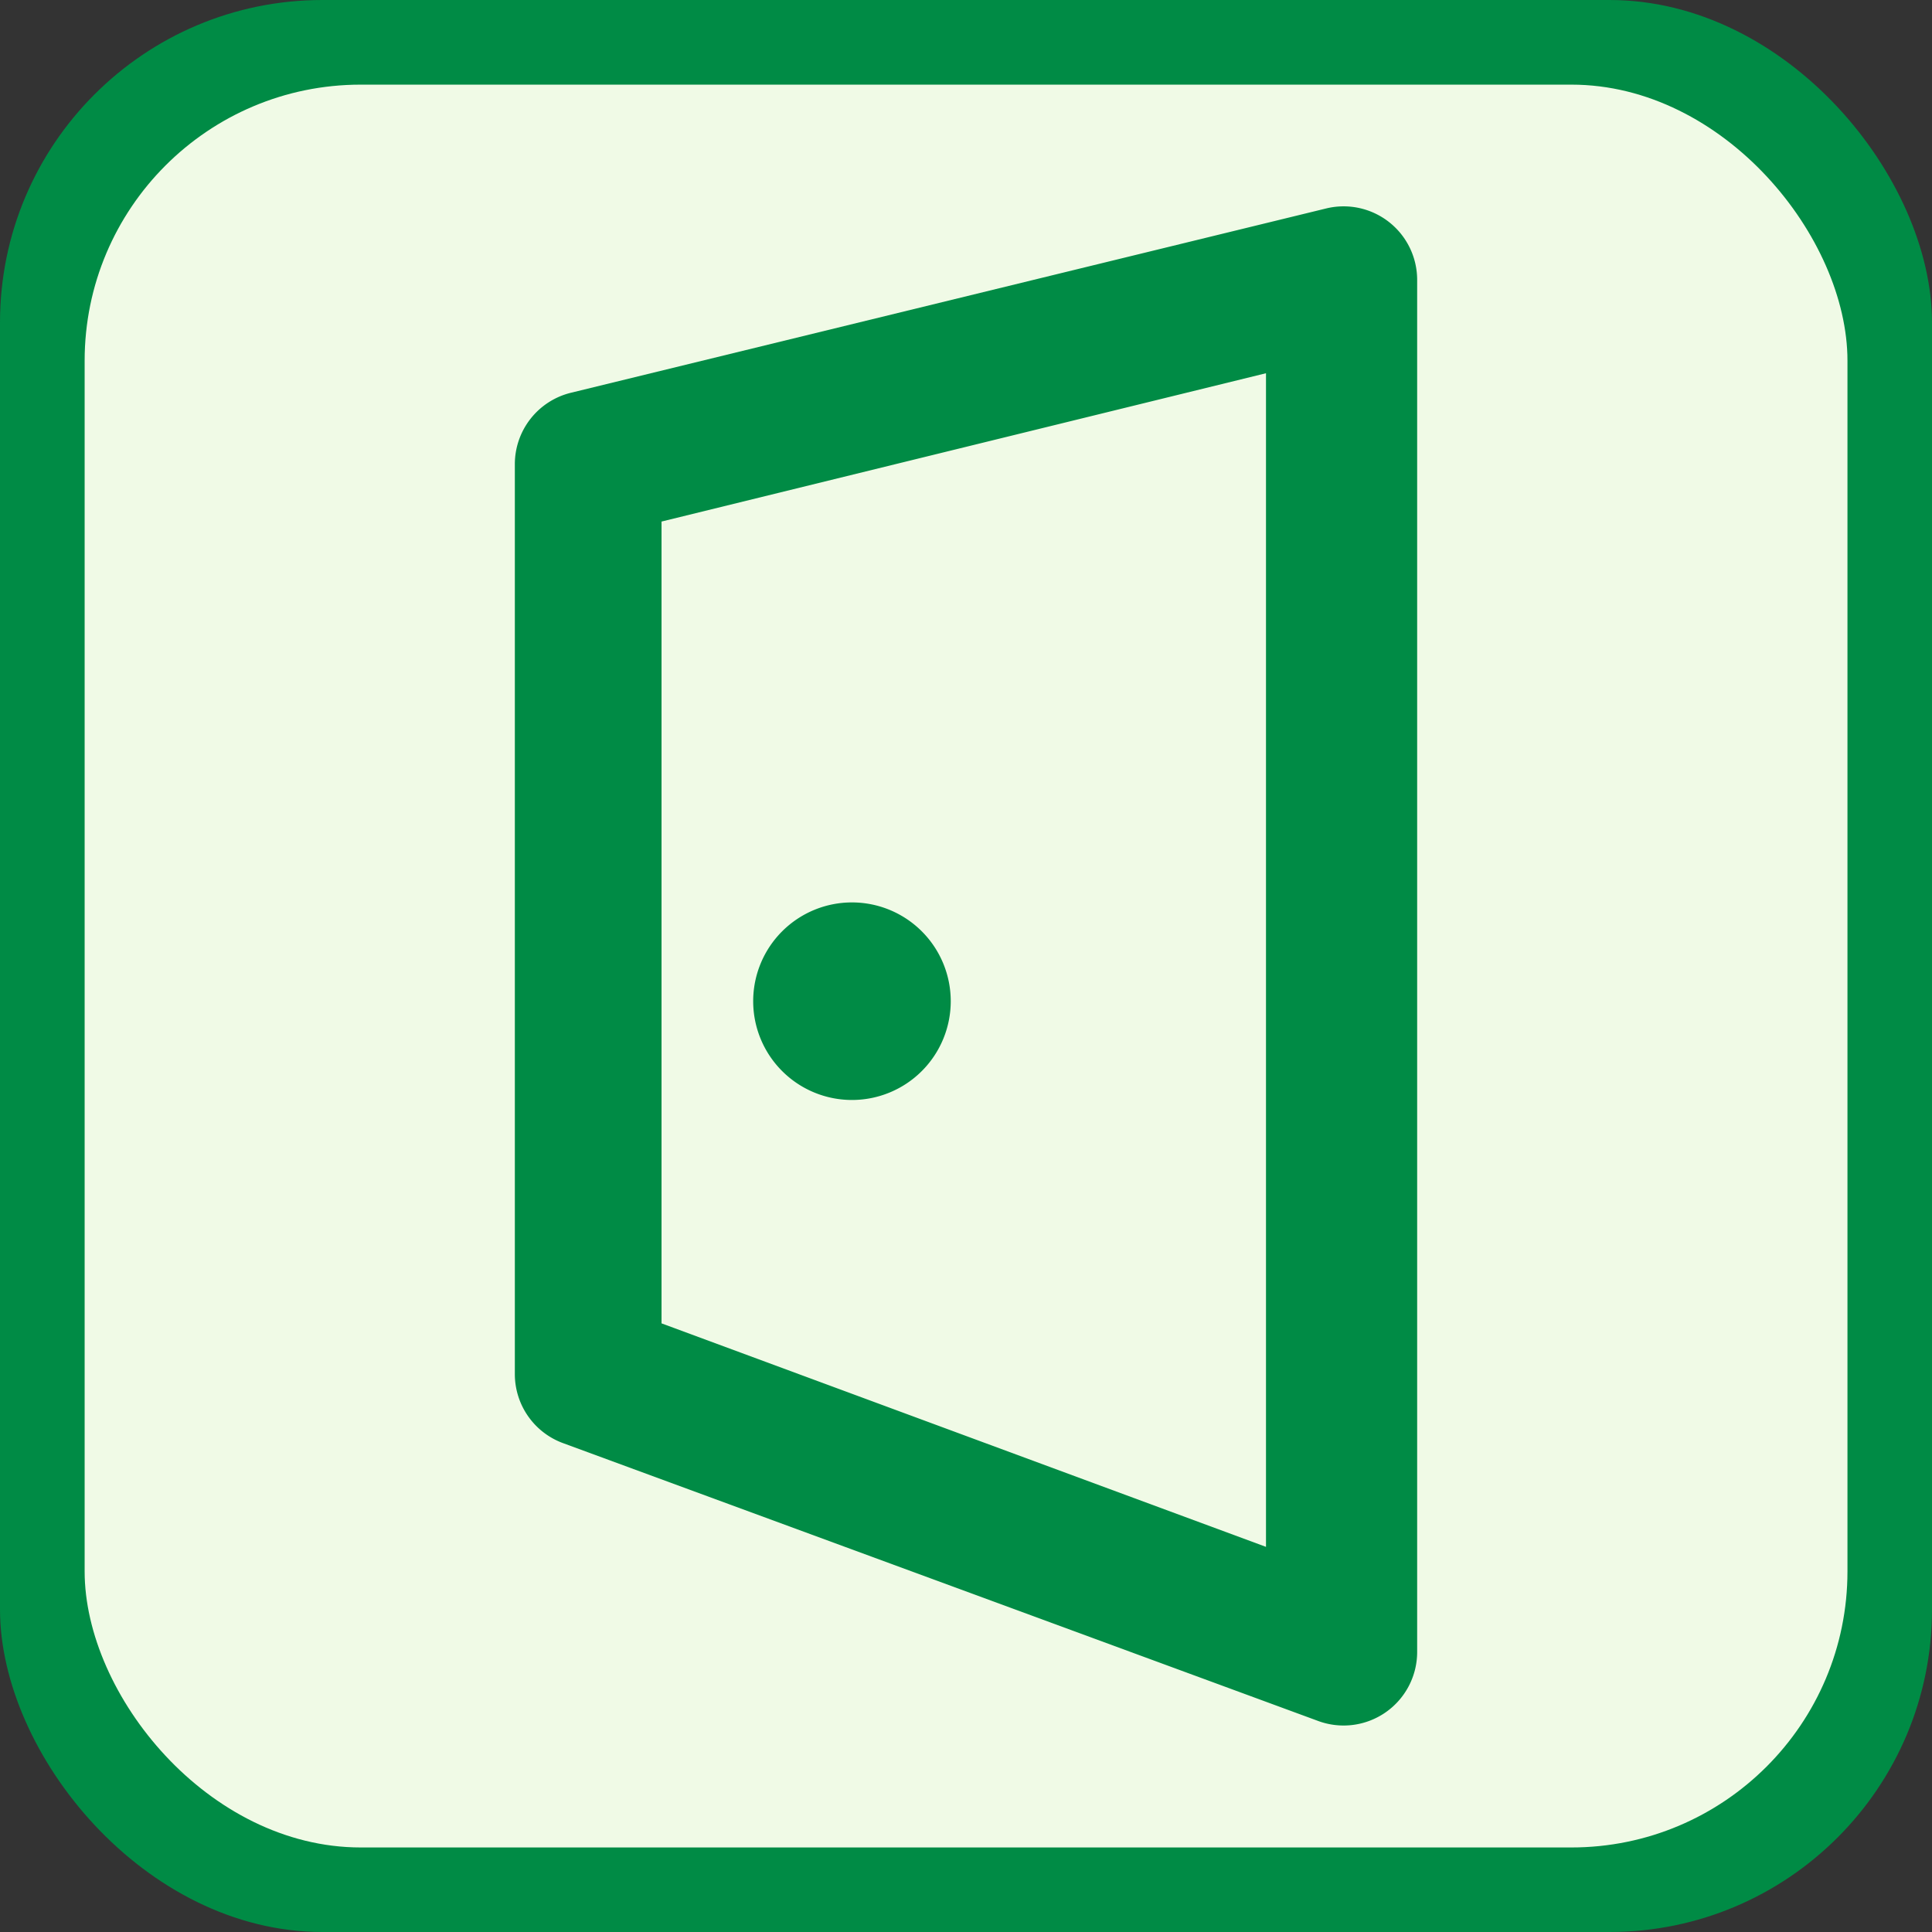
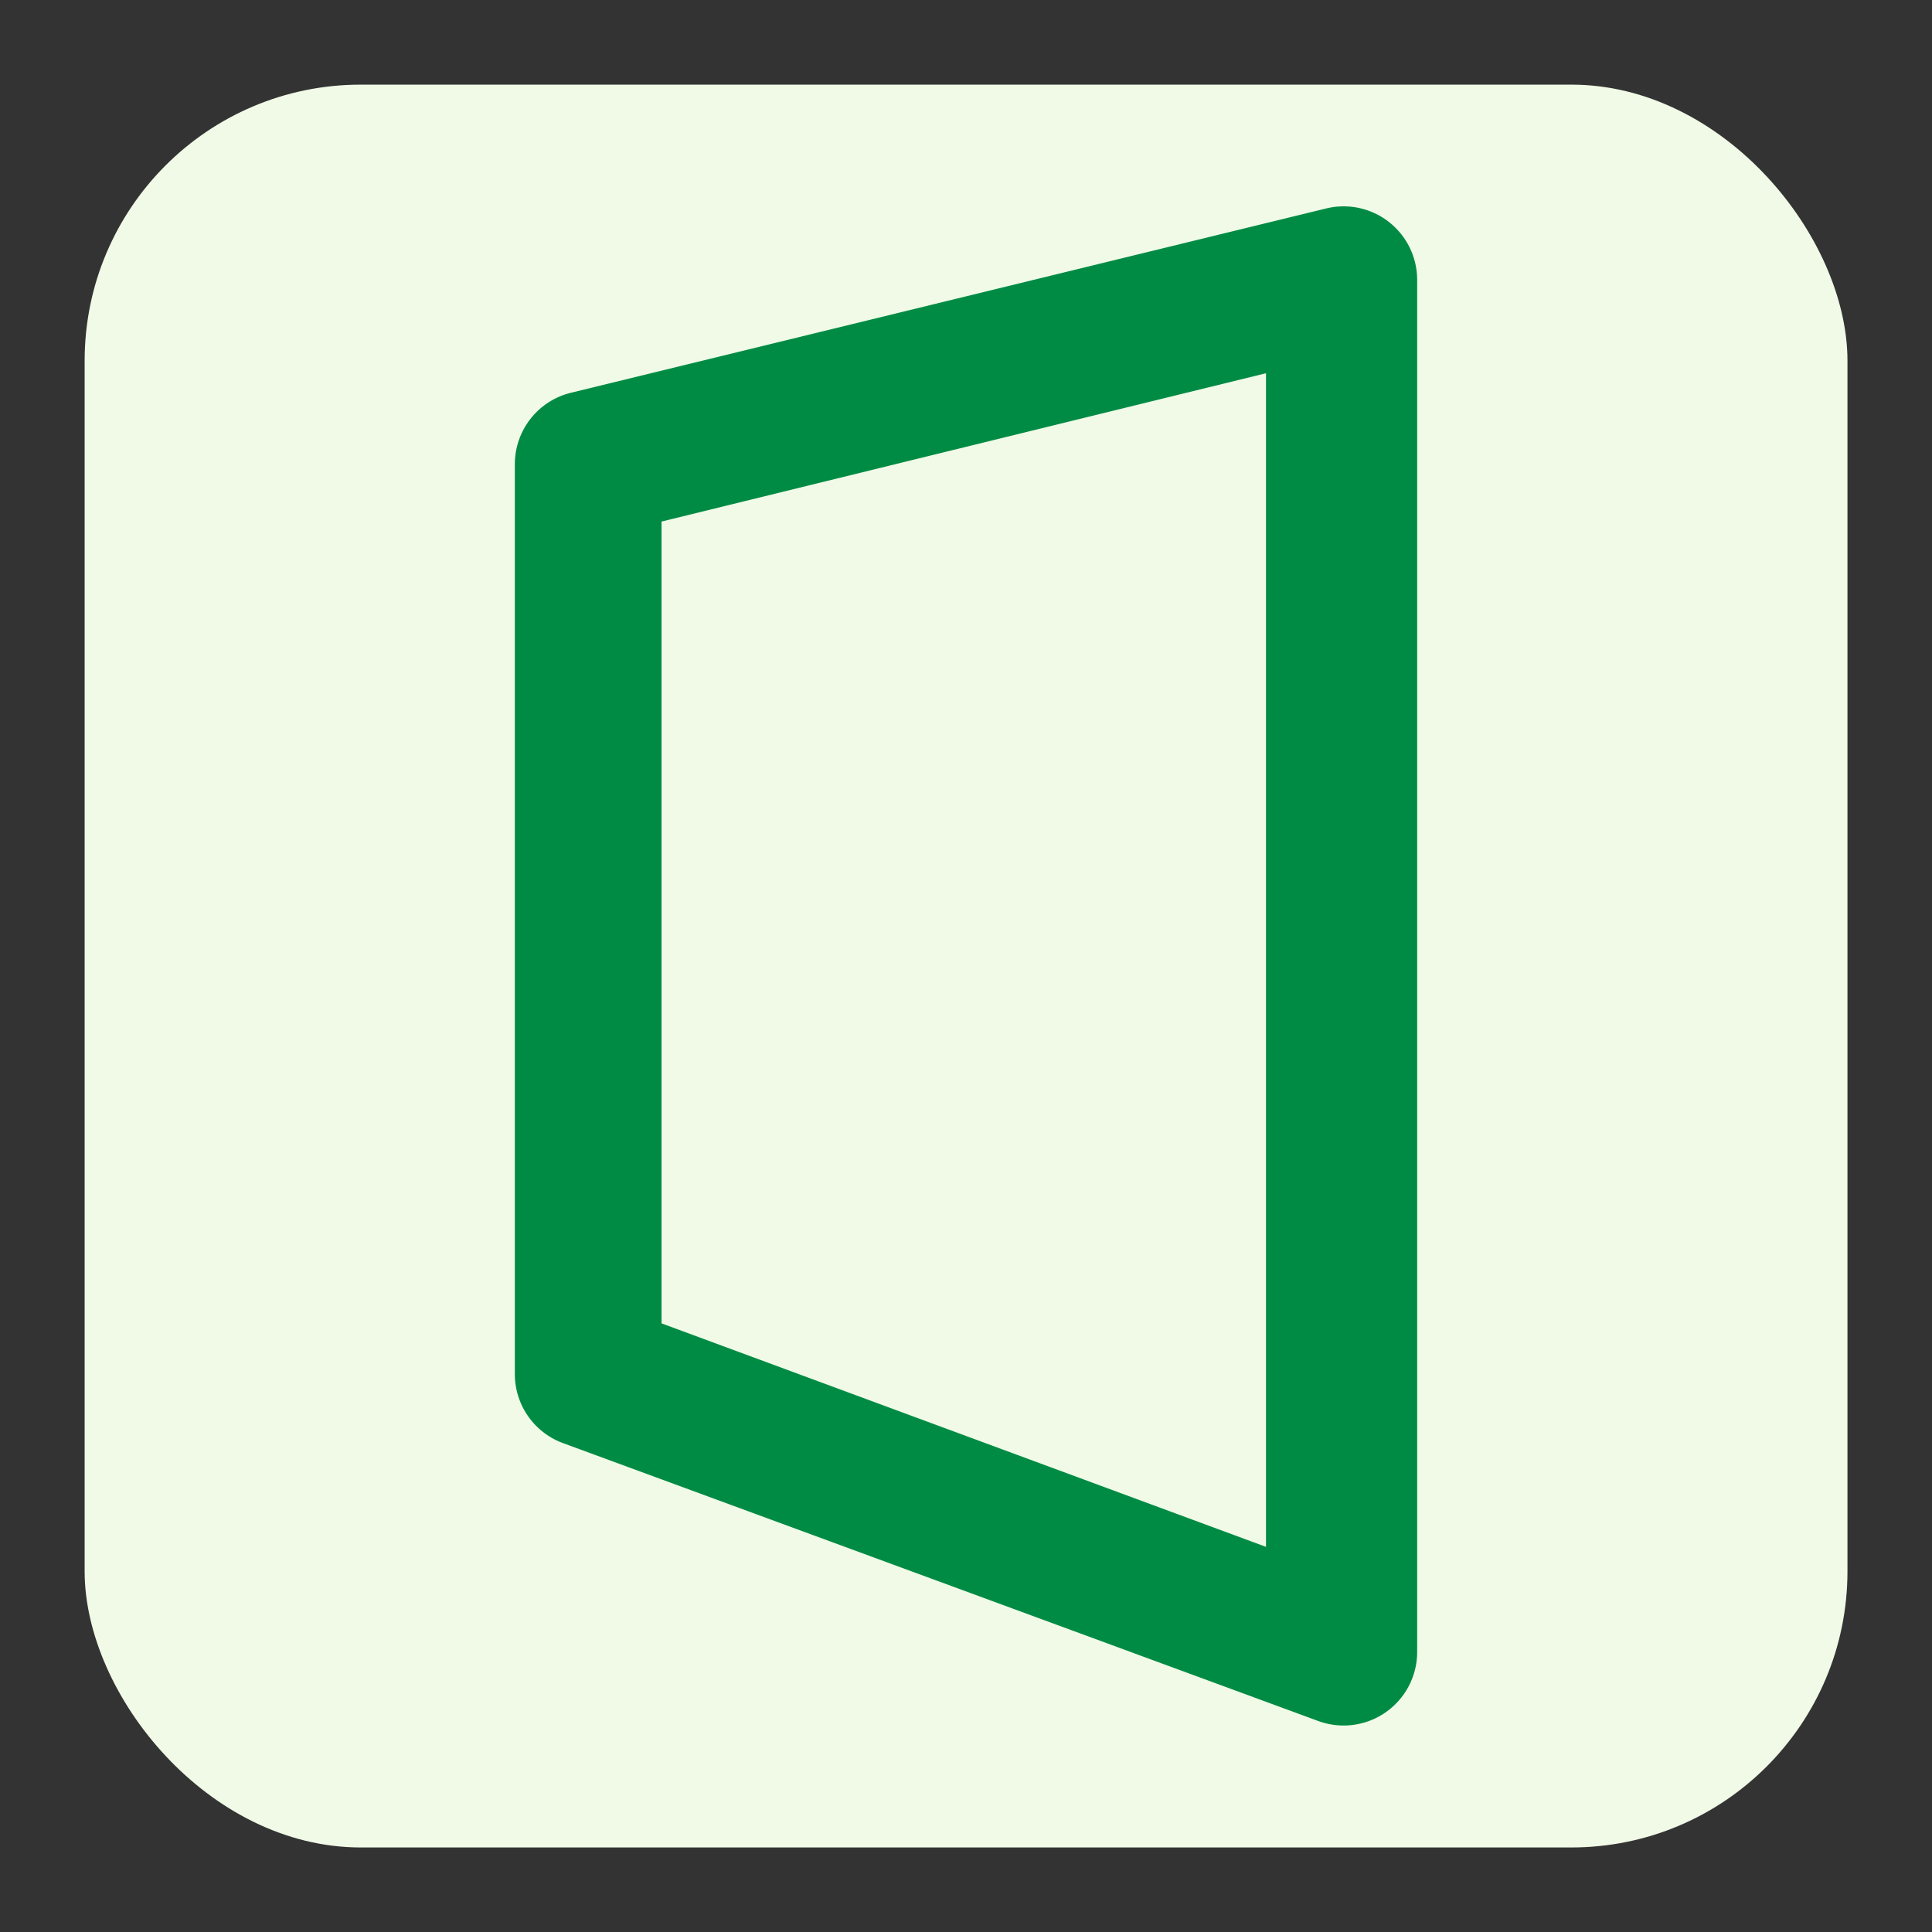
<svg xmlns="http://www.w3.org/2000/svg" id="wrwohnen-icon" role="img" aria-labelledby="title desc" viewBox="0 0 18.992 18.992">
  <rect x="0" y="0" width="18.992" height="18.992" fill="#333333" stroke="none" />
  <defs>
    <title id="title">Wiener Wohnen</title>
    <desc id="desc">An diesem Platz befindet sich "Wiener Wohnen".</desc>
    <style>
      .cls-1 {
        fill: #008b45;
      }

      .cls-2 {
        fill: #f0fae6;
      }
    </style>
  </defs>
-   <rect id="background-green" class="cls-1" width="18.992" height="18.992" rx="3.17" />
  <rect id="background" class="cls-2" x="0.832" y="0.832" width="17.329" height="17.329" rx="2.714" />
  <g>
-     <path class="cls-1" d="M8.375,10.813a.971.971,0,1,0-.971-.971A.971.971,0,0,0,8.375,10.813Z" transform="translate(0 0)" />
    <path class="cls-1" d="M13.037,2.049,5.612,3.861a.723.723,0,0,0-.551.702v8.945a.723.723,0,0,0,.473.678l7.425,2.732a.723.723,0,0,0,.972-.678V2.751A.723.723,0,0,0,13.037,2.049Zm-.592,13.157L6.503,13.009V5.127l5.942-1.458Z" transform="translate(0 0)" />
  </g>
</svg>